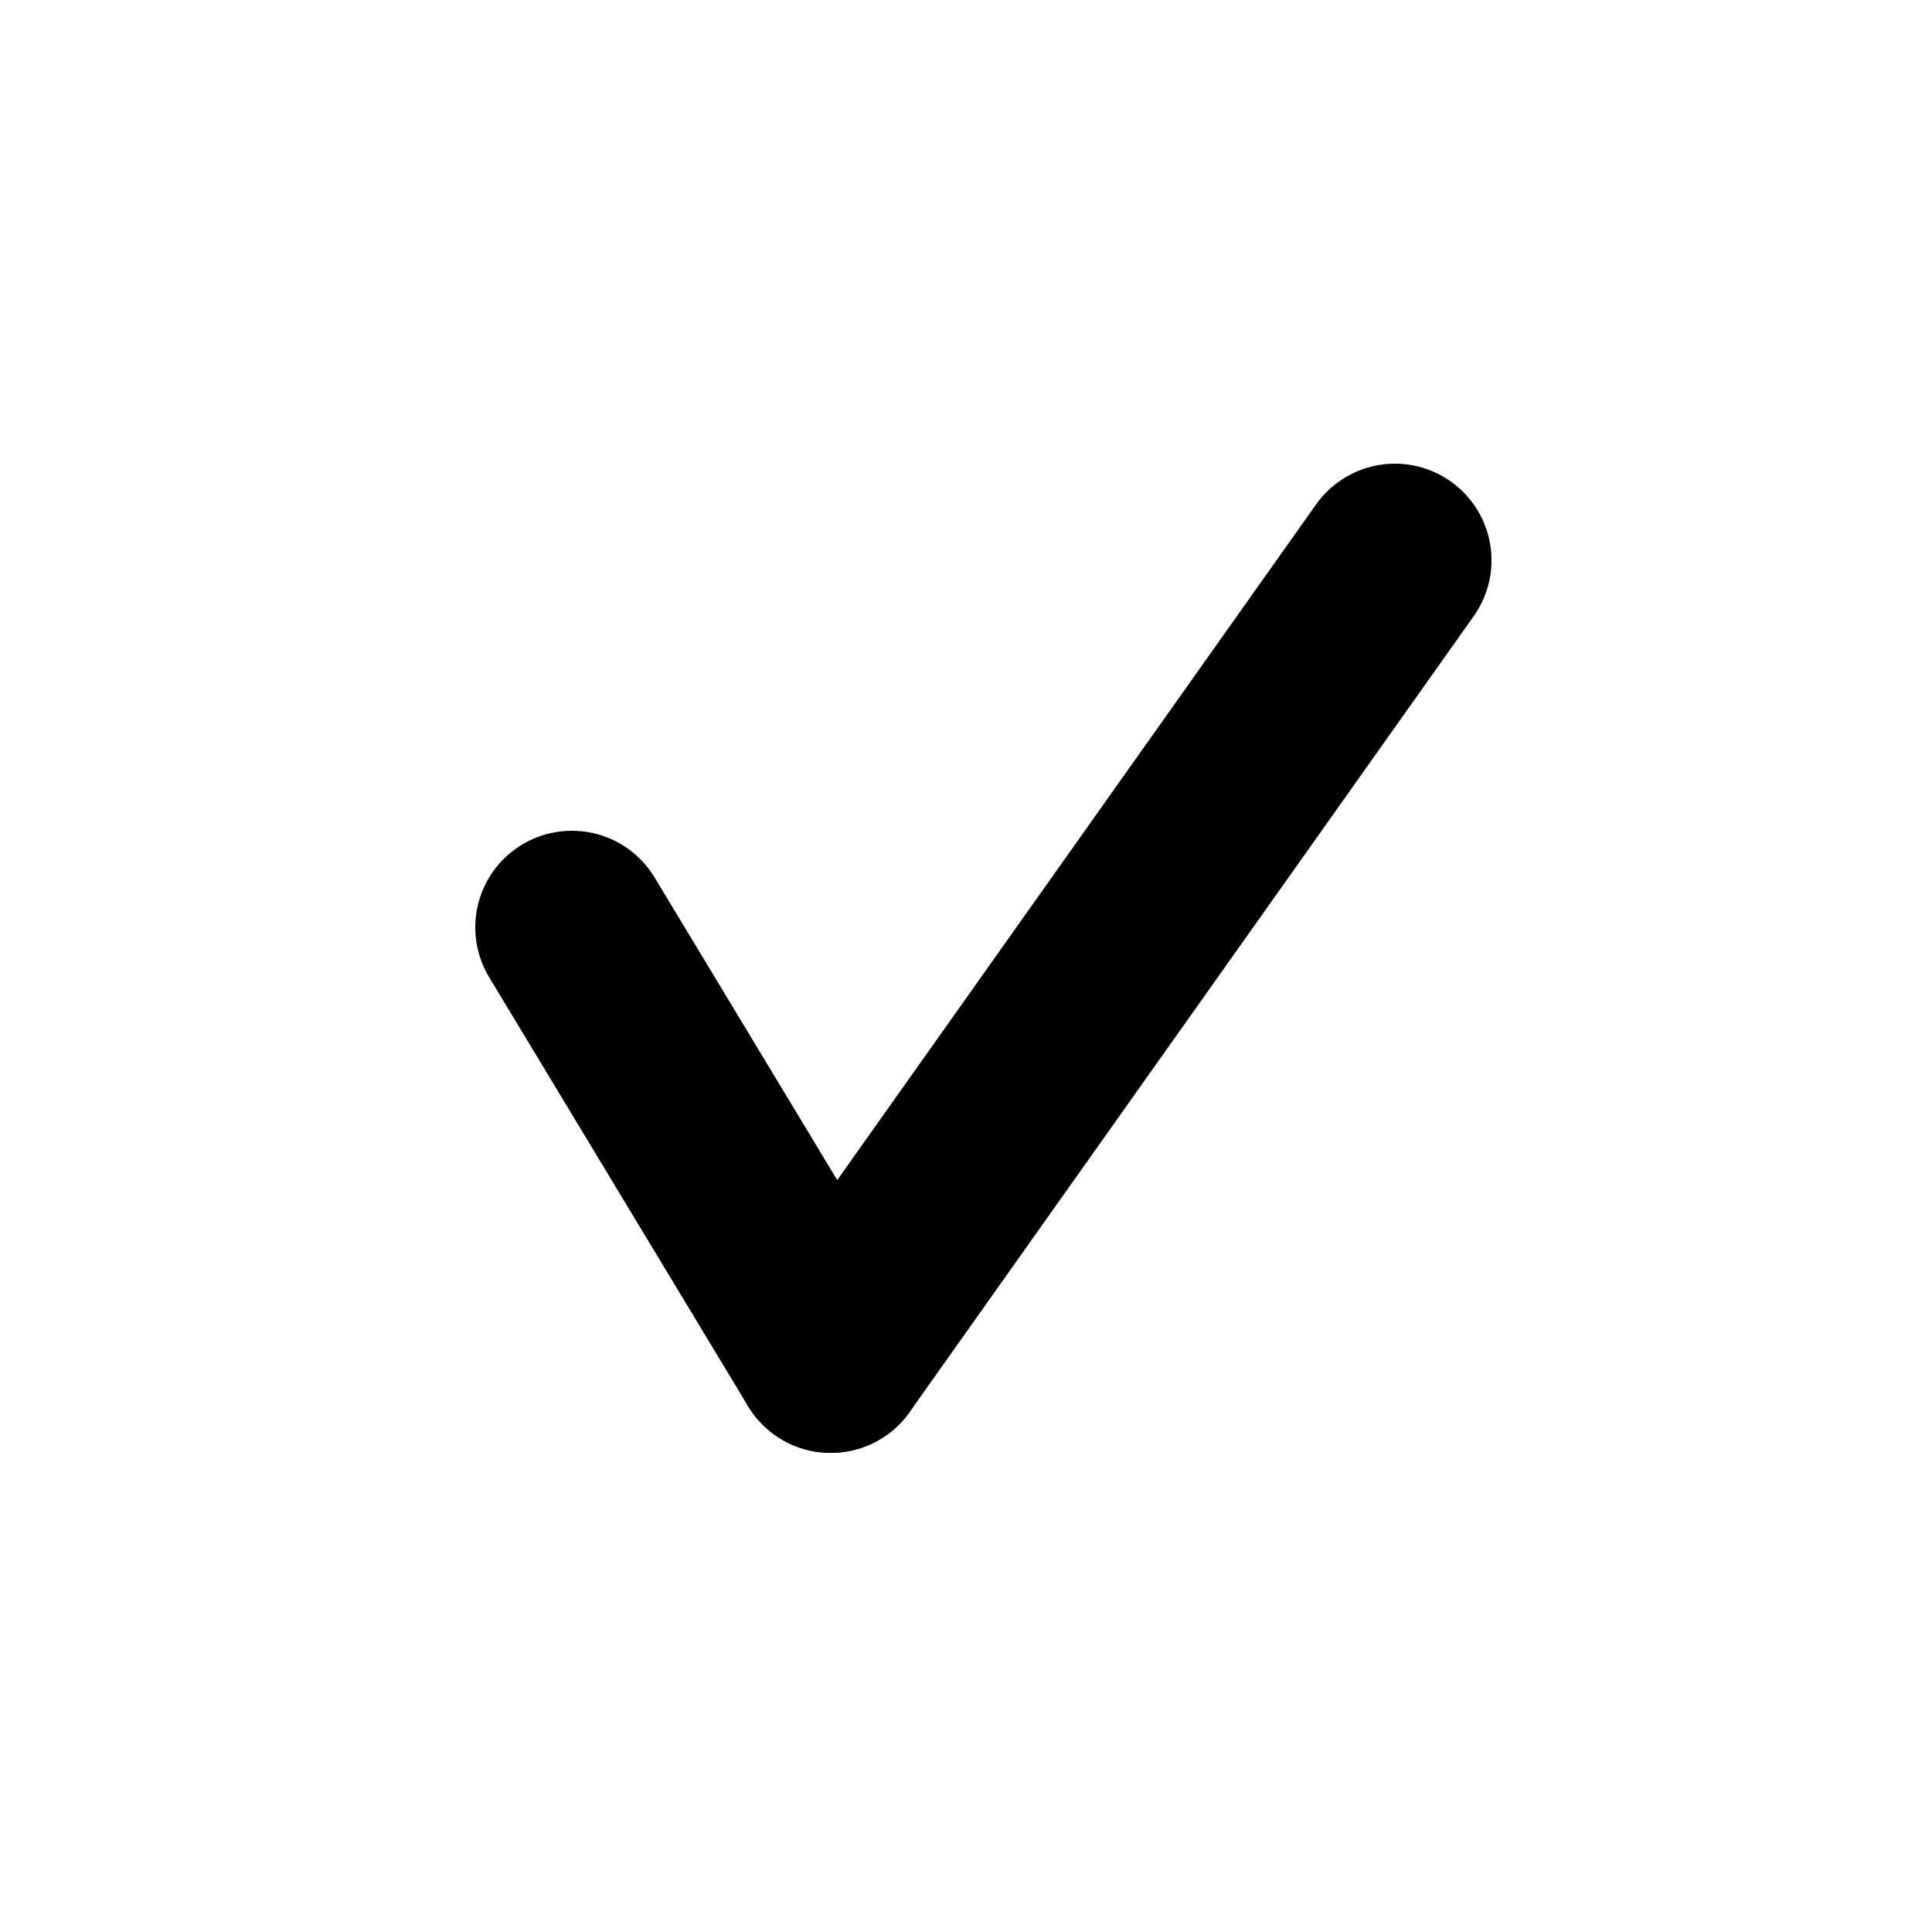
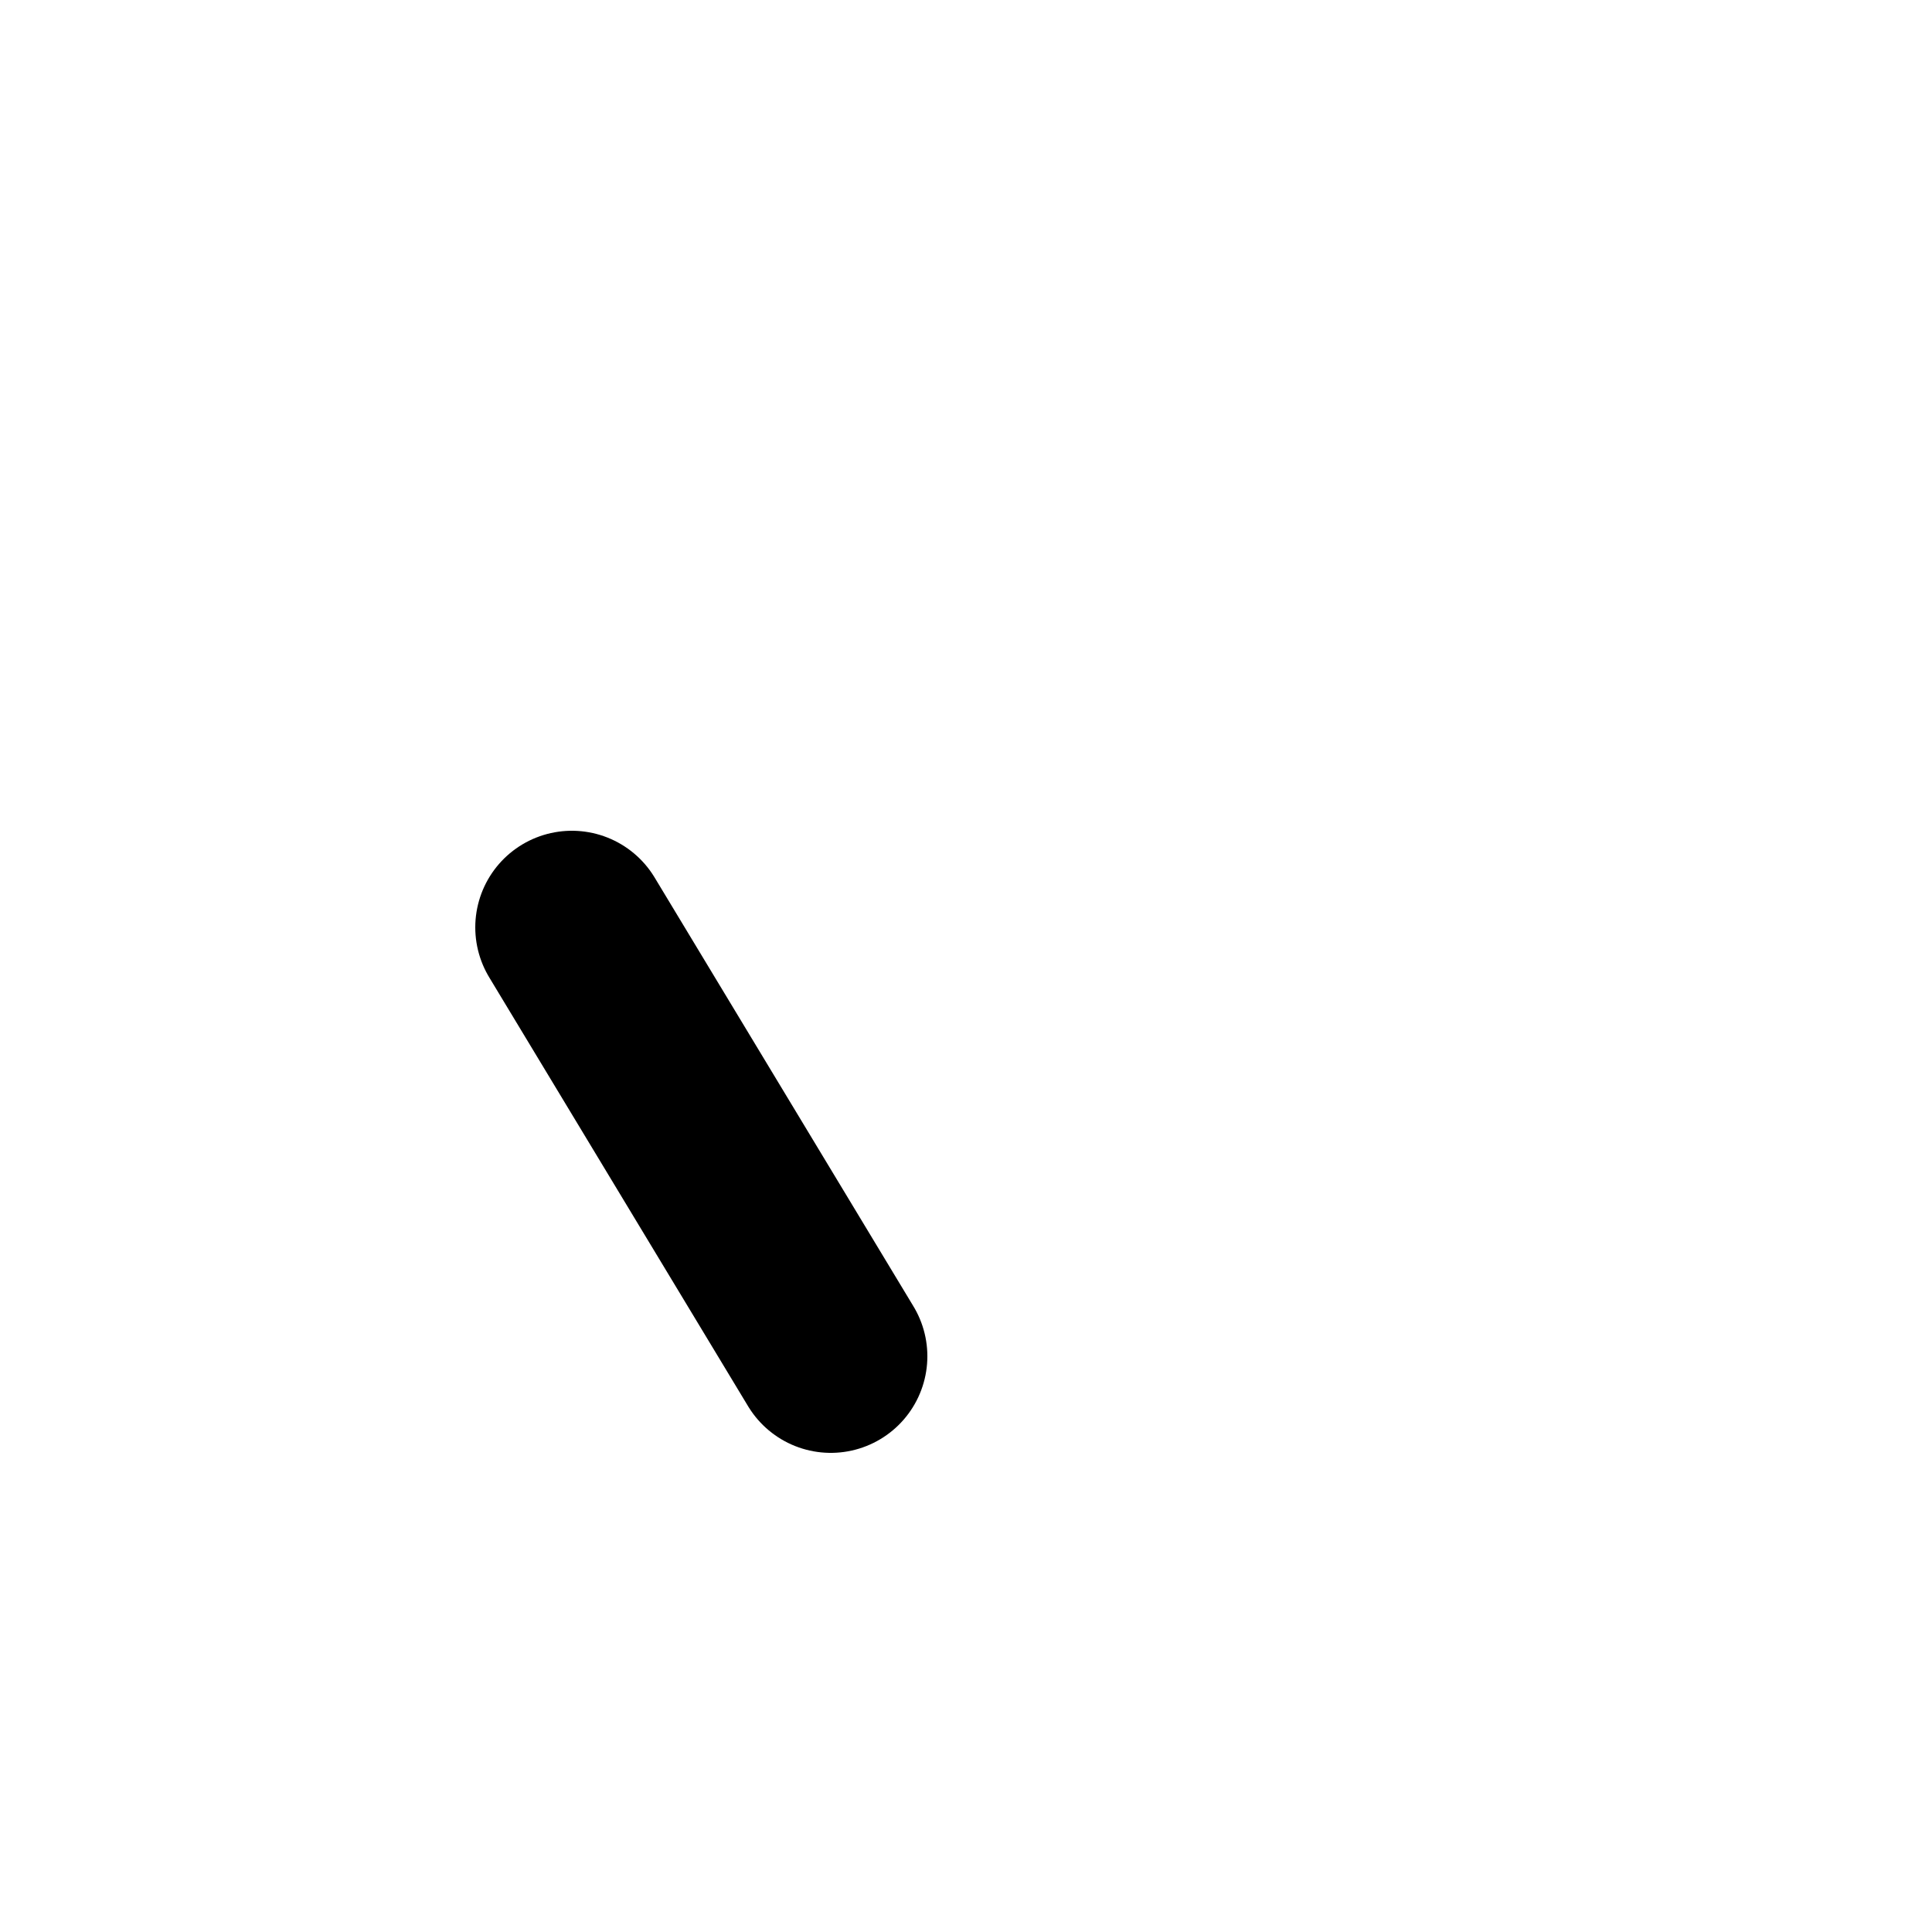
<svg xmlns="http://www.w3.org/2000/svg" version="1.1" id="Ebene_1" x="0px" y="0px" viewBox="0 0 50 50" style="enable-background:new 0 0 50 50;" xml:space="preserve">
  <style type="text/css">
	.st0{fill:#C3002F;stroke:#000000;stroke-width:5;stroke-linecap:round;stroke-miterlimit:10;}
</style>
  <line class="st0" x1="14.8" y1="24" x2="21.5" y2="35.1" />
-   <line class="st0" x1="36.1" y1="14.5" x2="21.5" y2="35.1" />
</svg>